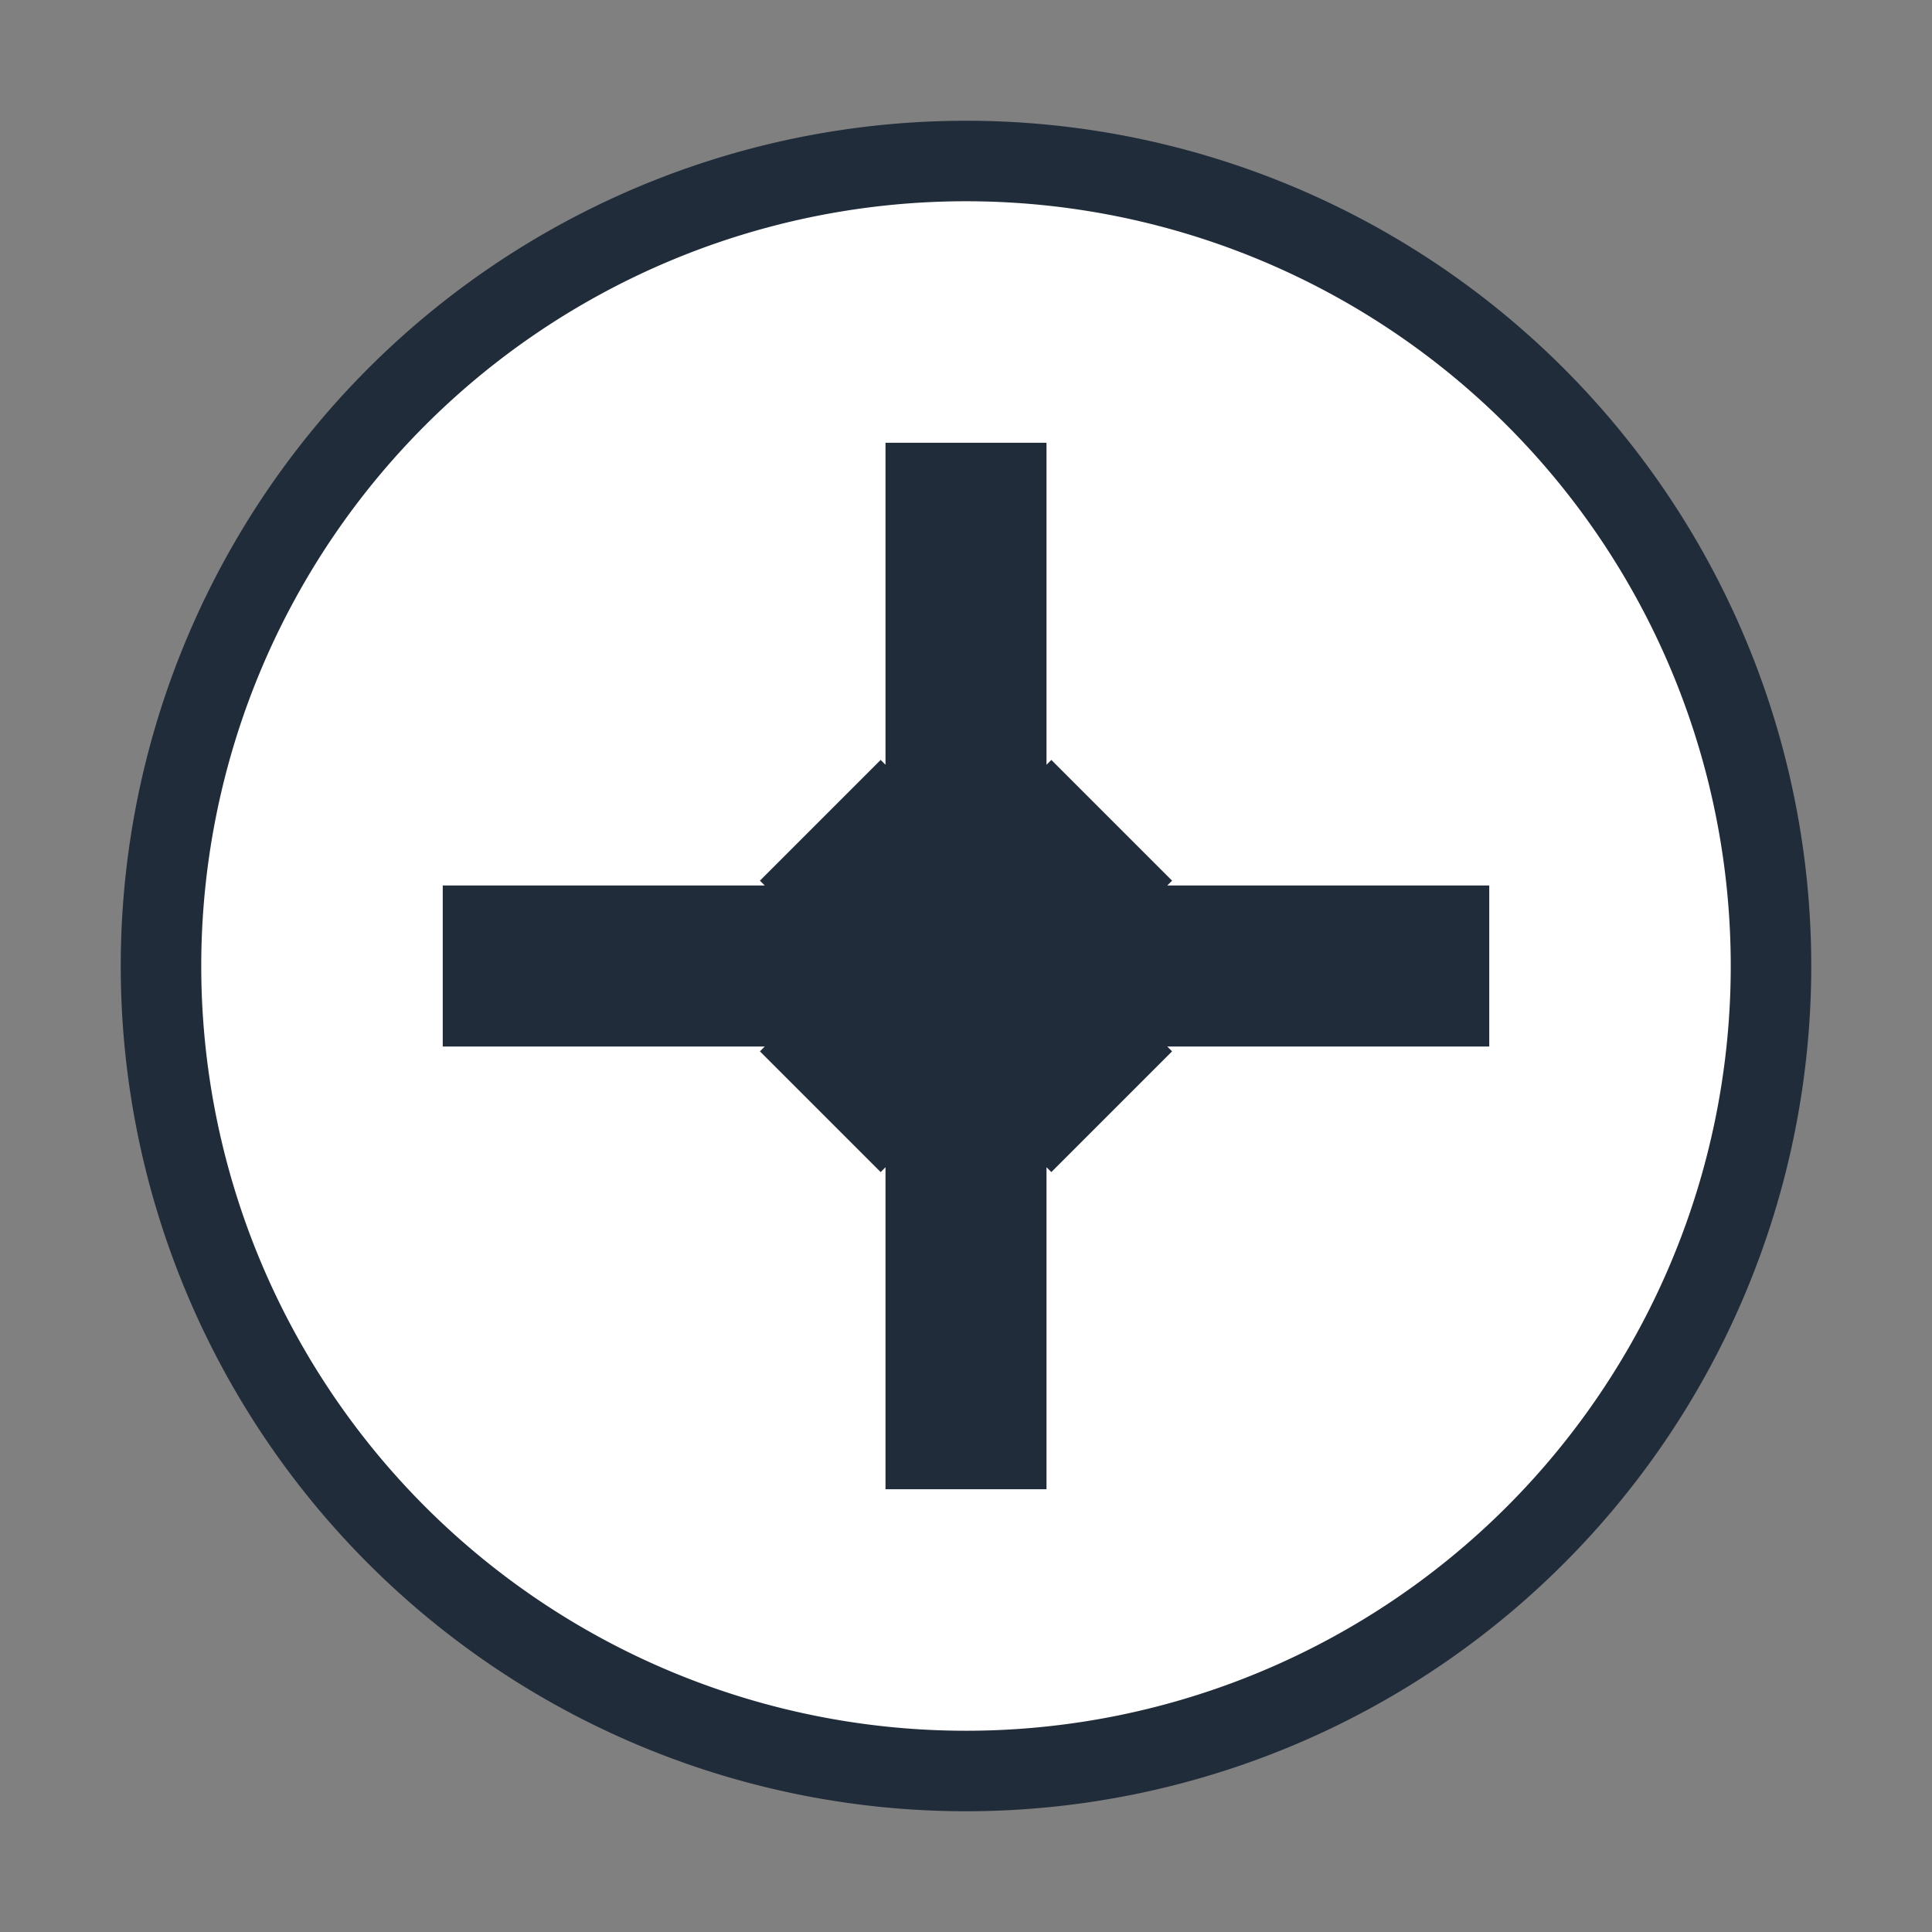
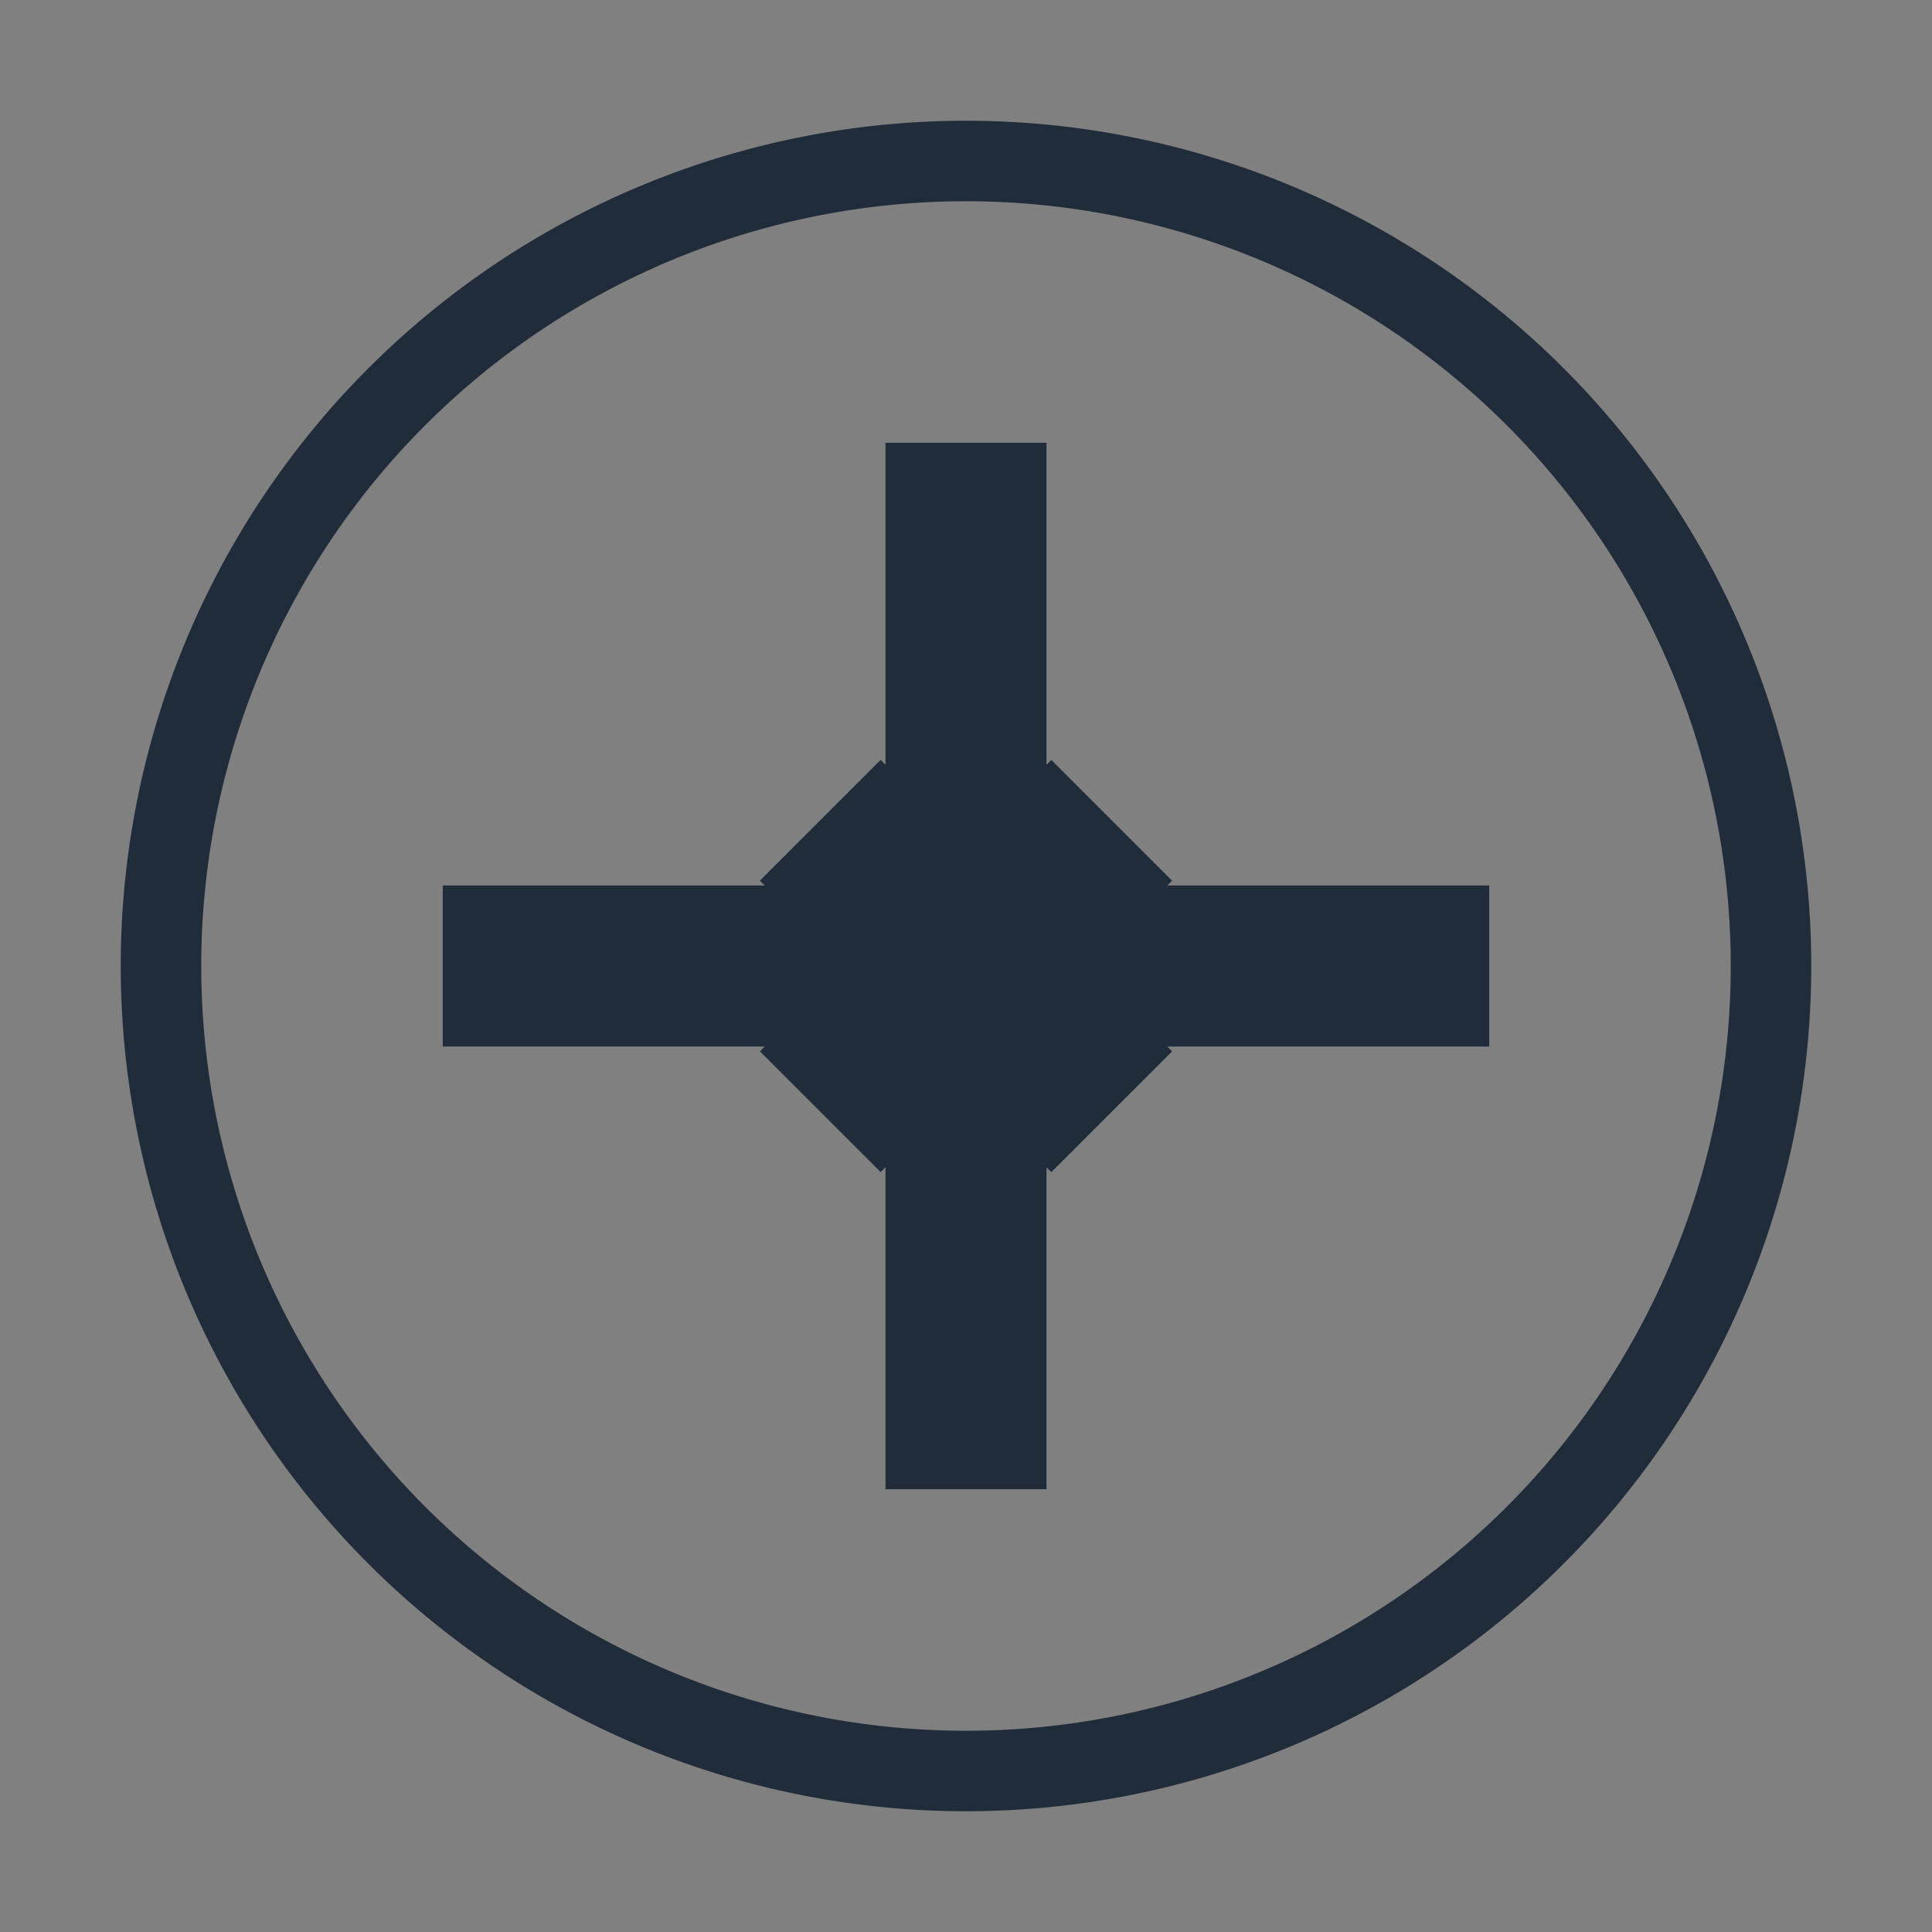
<svg xmlns="http://www.w3.org/2000/svg" id="art" viewBox="0 0 48 48">
  <rect x="0" y="0" width="48" height="48" fill="#808080" stroke="none" />
  <defs>
    <style>.cls-1{fill:#fff;}.cls-2{fill:#212c3a;}</style>
  </defs>
  <title>drive_phillips</title>
-   <circle class="cls-1" cx="24" cy="24" r="20" />
-   <path class="cls-2" d="M24,5A19,19,0,1,1,5,24,19,19,0,0,1,24,5m0-2A21,21,0,1,0,45,24,21,21,0,0,0,24,3Z" />
+   <path class="cls-2" d="M24,5A19,19,0,1,1,5,24,19,19,0,0,1,24,5m0-2A21,21,0,1,0,45,24,21,21,0,0,0,24,3" />
  <polygon class="cls-2" points="37 22 29 22 29.12 21.88 26.12 18.88 26 19 26 11 22 11 22 19 21.88 18.88 18.88 21.88 19 22 11 22 11 26 19 26 18.88 26.12 21.88 29.12 22 29 22 37 26 37 26 29 26.12 29.12 29.12 26.12 29 26 37 26 37 22" />
</svg>